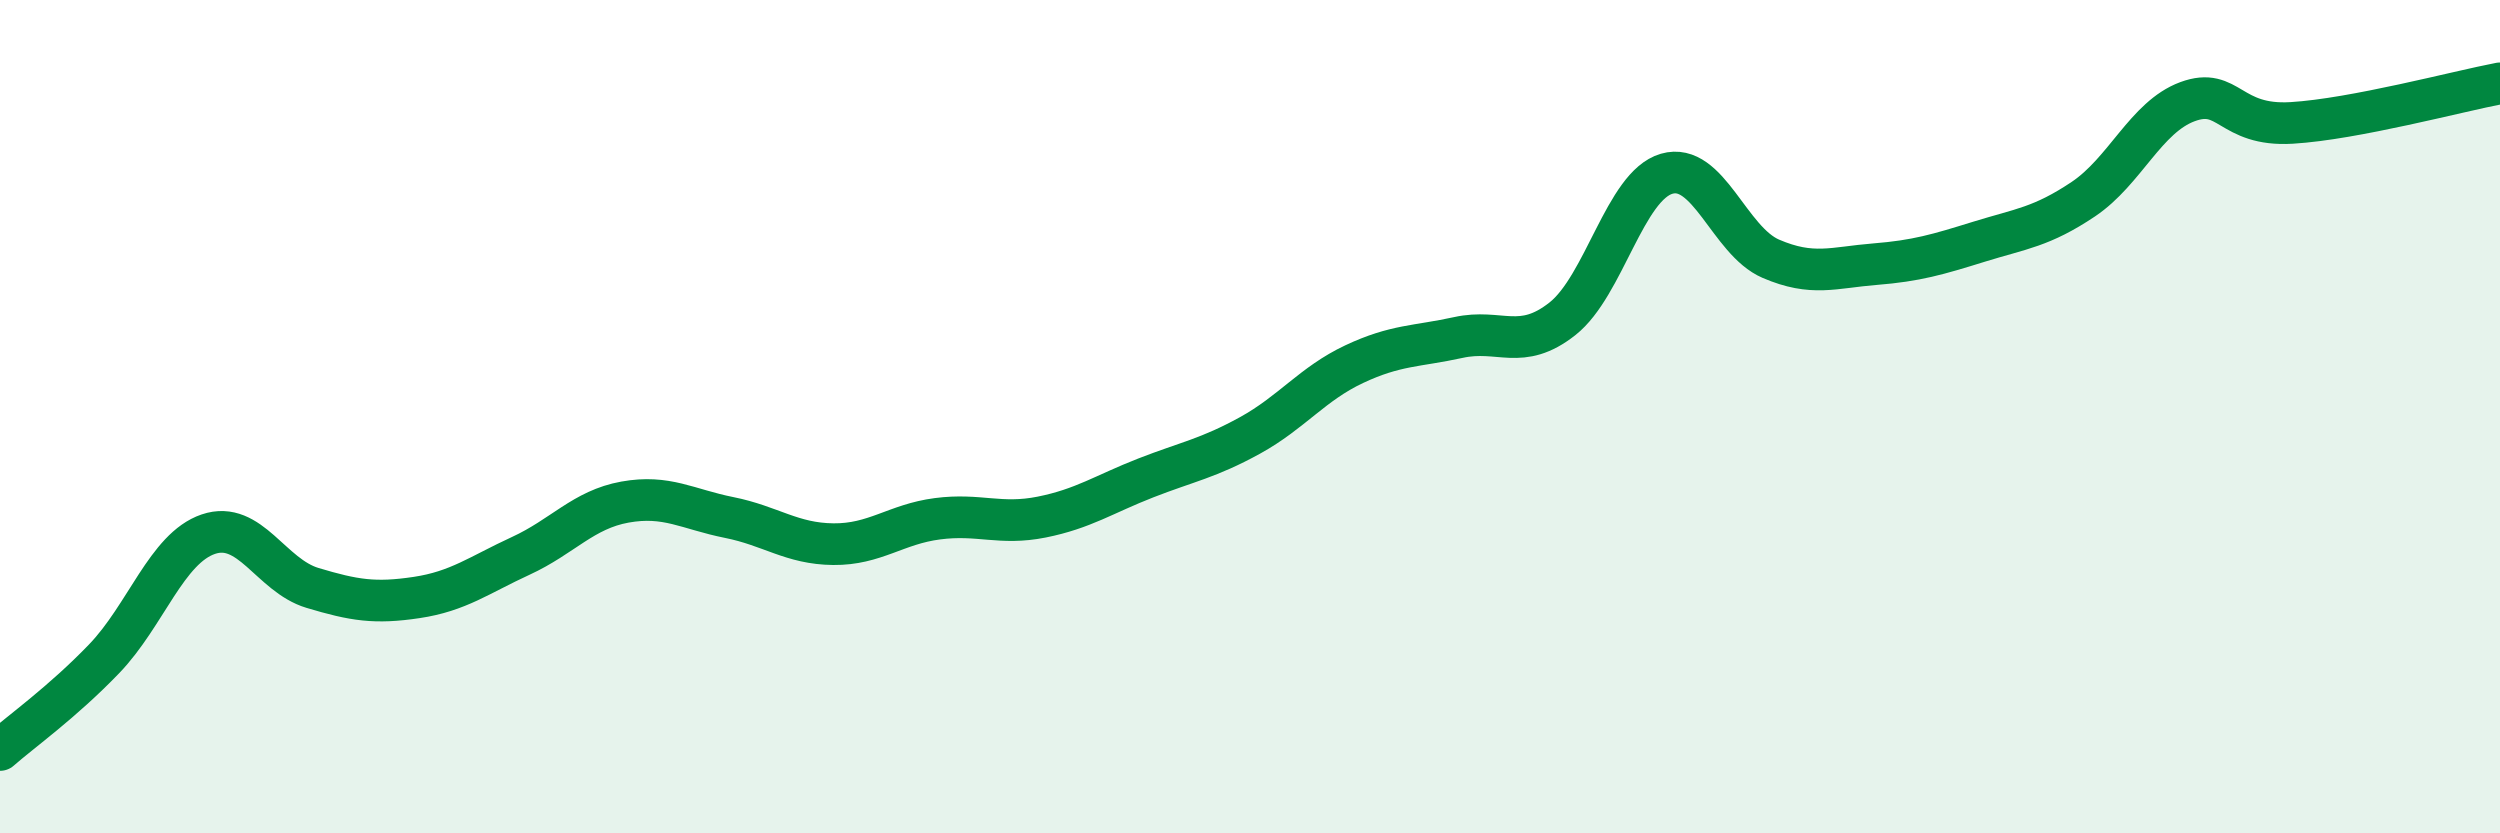
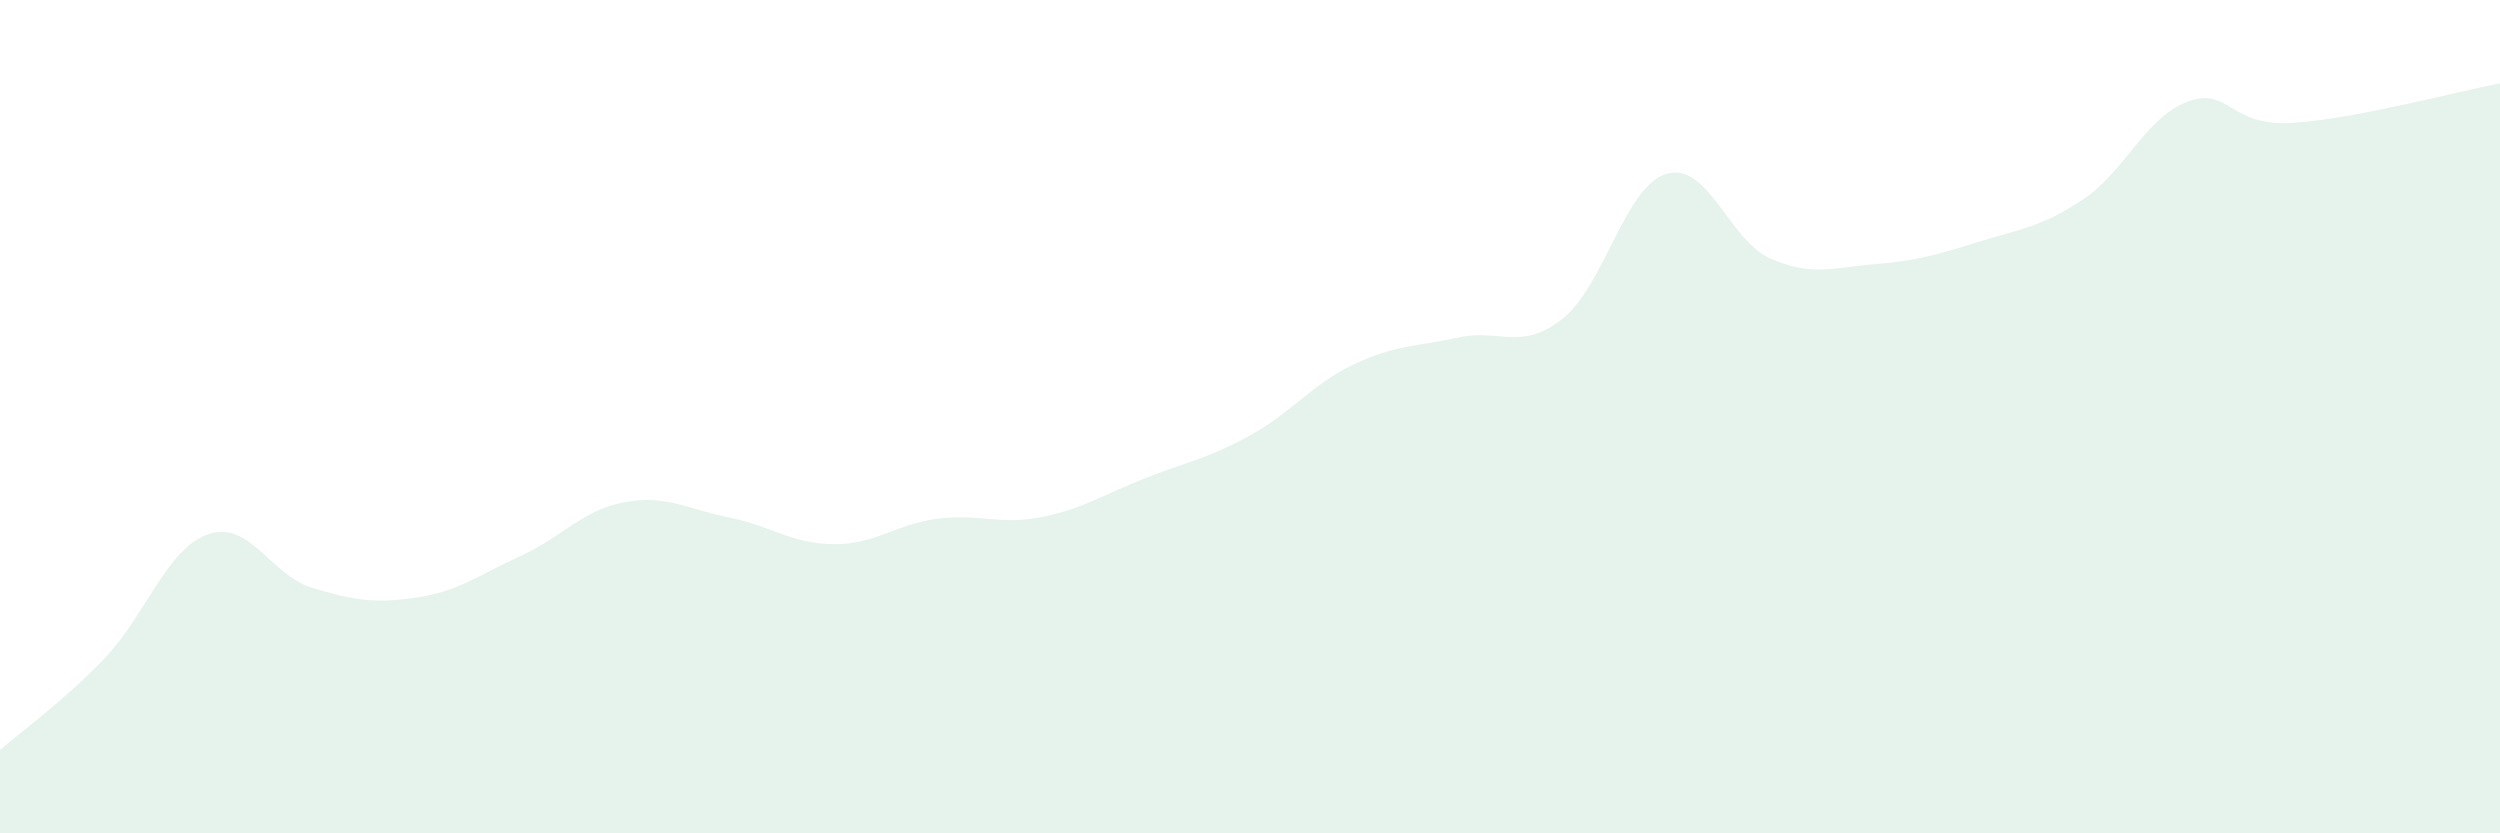
<svg xmlns="http://www.w3.org/2000/svg" width="60" height="20" viewBox="0 0 60 20">
  <path d="M 0,18 C 0.5,17.56 1.5,16.85 2.5,15.81 C 3.5,14.77 4,13.16 5,12.82 C 6,12.48 6.5,13.81 7.5,14.11 C 8.5,14.41 9,14.49 10,14.34 C 11,14.19 11.5,13.8 12.5,13.34 C 13.5,12.88 14,12.23 15,12.05 C 16,11.87 16.5,12.22 17.5,12.42 C 18.5,12.62 19,13.05 20,13.06 C 21,13.07 21.5,12.58 22.5,12.45 C 23.5,12.32 24,12.61 25,12.41 C 26,12.21 26.5,11.86 27.5,11.47 C 28.5,11.08 29,11 30,10.45 C 31,9.9 31.5,9.21 32.5,8.74 C 33.5,8.27 34,8.32 35,8.1 C 36,7.88 36.5,8.44 37.5,7.65 C 38.5,6.86 39,4.46 40,4.17 C 41,3.88 41.5,5.78 42.5,6.21 C 43.5,6.64 44,6.42 45,6.34 C 46,6.26 46.5,6.11 47.5,5.8 C 48.5,5.49 49,5.45 50,4.78 C 51,4.11 51.5,2.81 52.5,2.44 C 53.5,2.07 53.5,3.04 55,2.95 C 56.5,2.86 59,2.19 60,2L60 20L0 20Z" fill="#008740" opacity="0.1" stroke-linecap="round" stroke-linejoin="round" />
-   <path d="M 0,18 C 0.5,17.56 1.5,16.85 2.5,15.81 C 3.5,14.77 4,13.16 5,12.82 C 6,12.48 6.5,13.81 7.5,14.11 C 8.5,14.41 9,14.49 10,14.34 C 11,14.19 11.5,13.8 12.5,13.34 C 13.5,12.88 14,12.23 15,12.05 C 16,11.87 16.5,12.22 17.5,12.42 C 18.5,12.62 19,13.05 20,13.06 C 21,13.07 21.5,12.58 22.5,12.45 C 23.5,12.32 24,12.61 25,12.41 C 26,12.21 26.5,11.86 27.5,11.47 C 28.5,11.08 29,11 30,10.45 C 31,9.9 31.5,9.21 32.5,8.74 C 33.5,8.27 34,8.32 35,8.1 C 36,7.88 36.5,8.44 37.5,7.65 C 38.5,6.86 39,4.46 40,4.17 C 41,3.88 41.5,5.78 42.5,6.21 C 43.5,6.64 44,6.42 45,6.34 C 46,6.26 46.5,6.11 47.5,5.8 C 48.5,5.49 49,5.45 50,4.78 C 51,4.11 51.5,2.81 52.5,2.44 C 53.5,2.07 53.5,3.04 55,2.95 C 56.5,2.86 59,2.19 60,2" stroke="#008740" stroke-width="1" fill="none" stroke-linecap="round" stroke-linejoin="round" />
</svg>